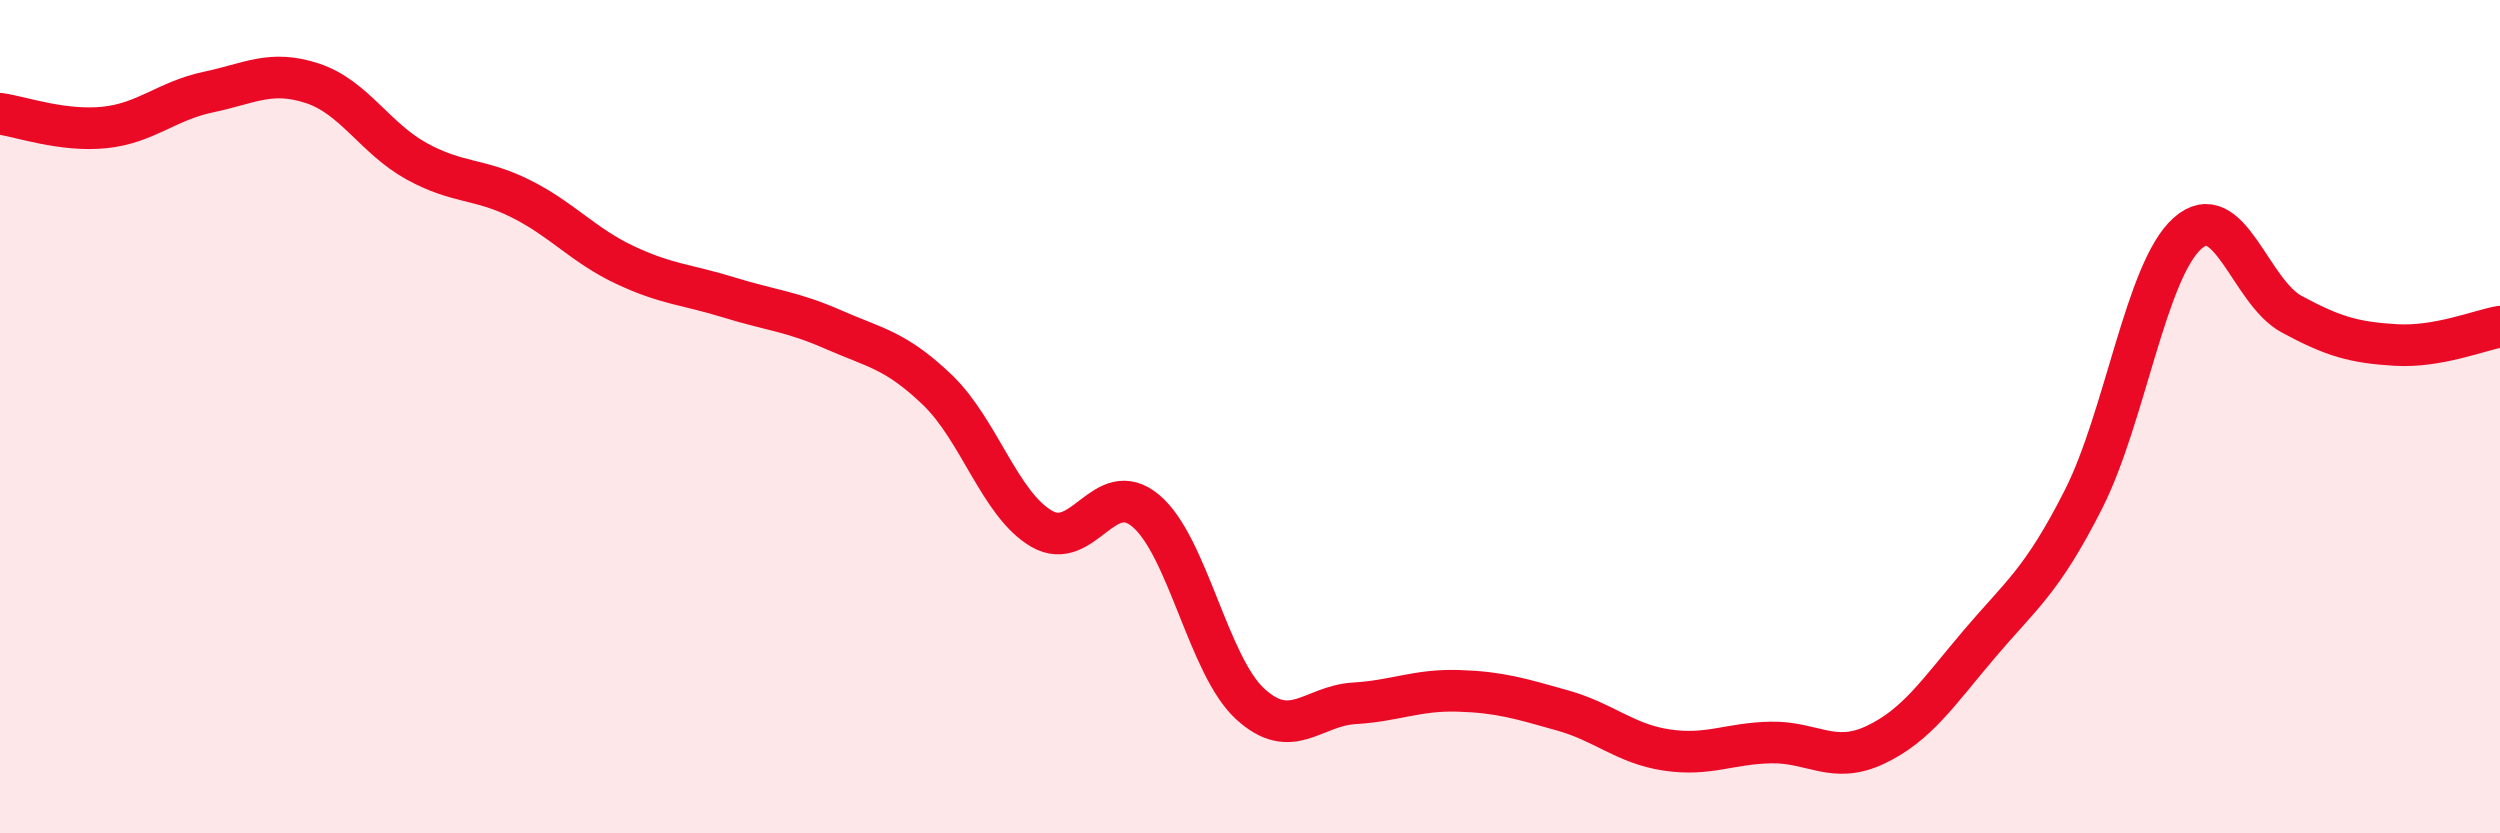
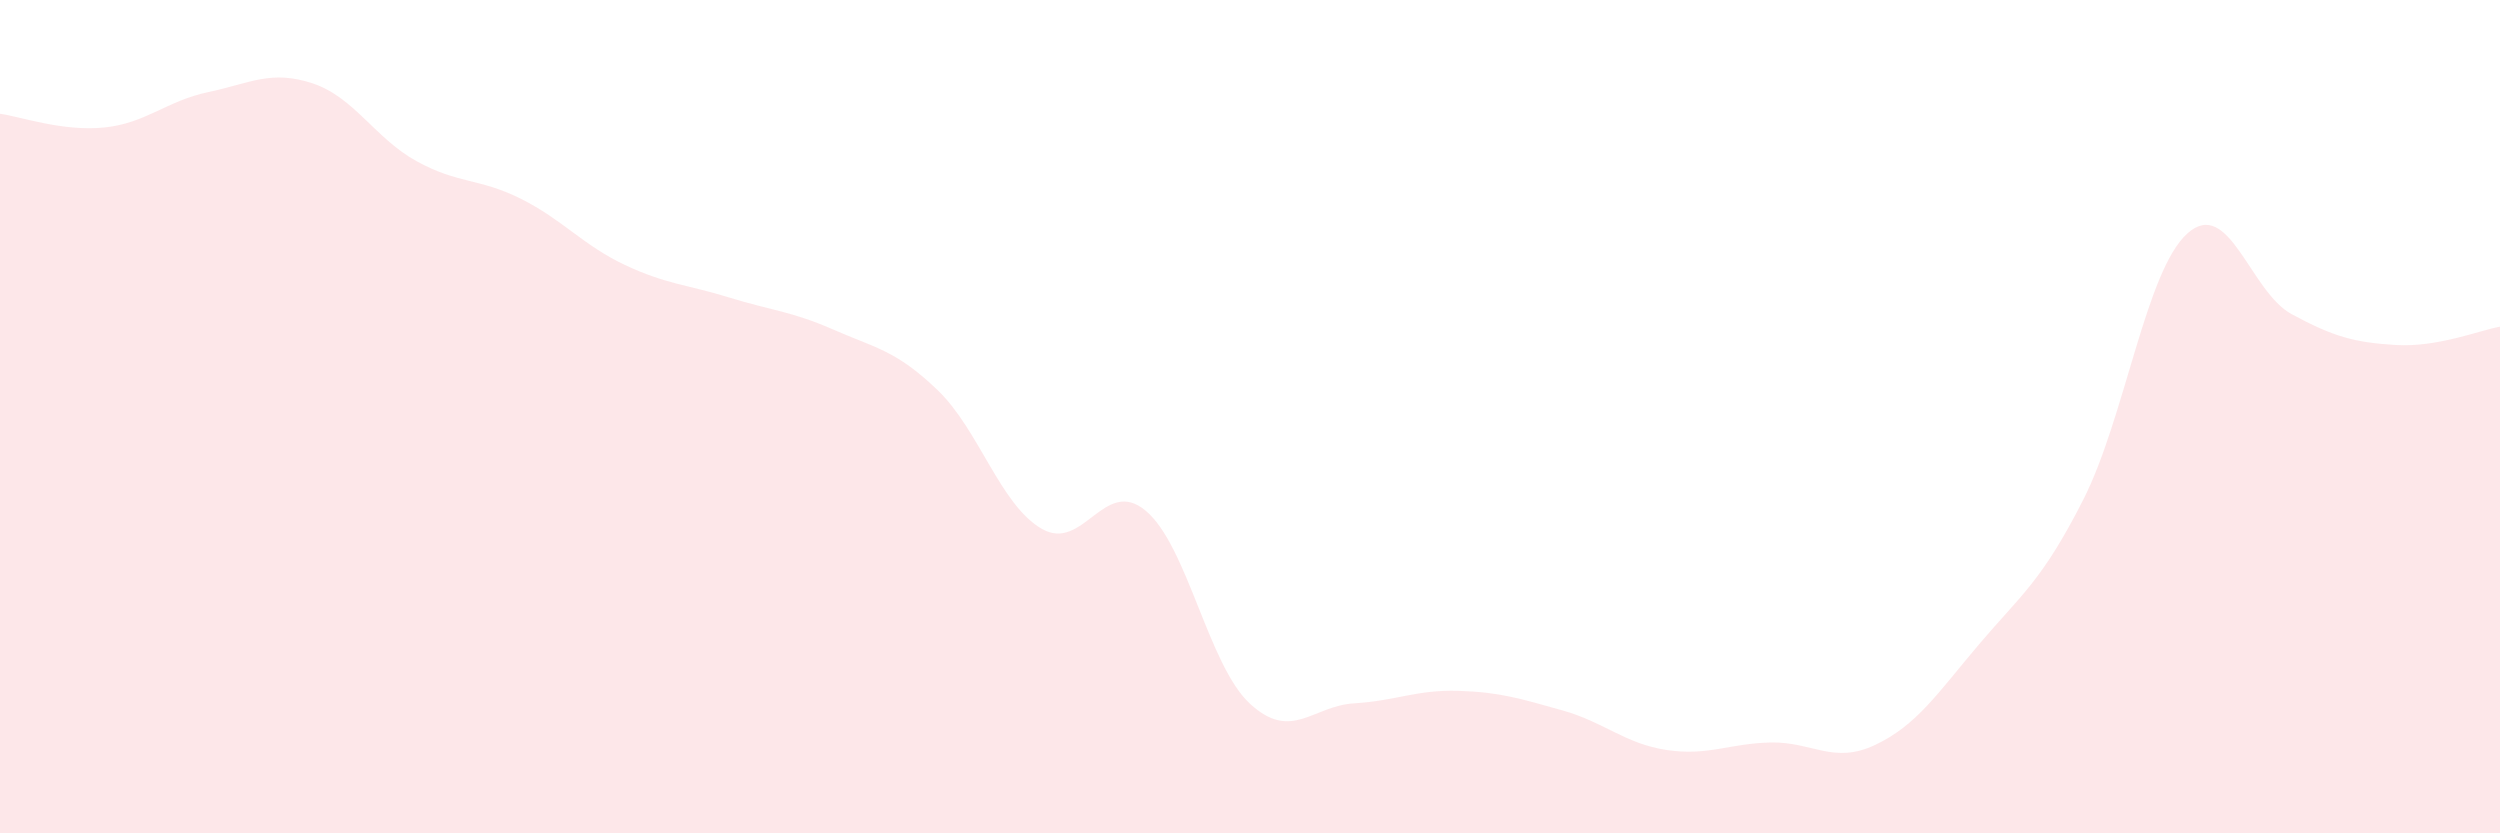
<svg xmlns="http://www.w3.org/2000/svg" width="60" height="20" viewBox="0 0 60 20">
  <path d="M 0,2.73 C 0.5,2.8 1.5,3.16 2.5,3.06 C 3.5,2.96 4,2.42 5,2.21 C 6,2 6.5,1.67 7.5,2 C 8.5,2.33 9,3.32 10,3.87 C 11,4.42 11.5,4.27 12.5,4.77 C 13.5,5.27 14,5.89 15,6.36 C 16,6.83 16.5,6.83 17.5,7.14 C 18.5,7.45 19,7.47 20,7.91 C 21,8.35 21.5,8.4 22.5,9.36 C 23.5,10.32 24,12.11 25,12.69 C 26,13.27 26.5,11.42 27.5,12.26 C 28.5,13.1 29,15.97 30,16.89 C 31,17.81 31.5,16.94 32.5,16.88 C 33.5,16.82 34,16.55 35,16.58 C 36,16.61 36.5,16.77 37.5,17.05 C 38.5,17.33 39,17.85 40,18 C 41,18.15 41.5,17.84 42.5,17.82 C 43.5,17.8 44,18.35 45,17.88 C 46,17.41 46.5,16.64 47.5,15.46 C 48.5,14.28 49,13.96 50,11.99 C 51,10.02 51.5,6.49 52.5,5.6 C 53.5,4.71 54,7 55,7.54 C 56,8.08 56.5,8.22 57.5,8.28 C 58.5,8.34 59.5,7.93 60,7.84L60 20L0 20Z" fill="#EB0A25" opacity="0.1" stroke-linecap="round" stroke-linejoin="round" />
-   <path d="M 0,2.73 C 0.5,2.8 1.5,3.16 2.5,3.06 C 3.5,2.96 4,2.42 5,2.21 C 6,2 6.5,1.67 7.5,2 C 8.5,2.33 9,3.32 10,3.87 C 11,4.42 11.5,4.27 12.5,4.77 C 13.5,5.27 14,5.89 15,6.36 C 16,6.83 16.5,6.83 17.5,7.14 C 18.5,7.45 19,7.47 20,7.91 C 21,8.35 21.5,8.4 22.5,9.36 C 23.5,10.32 24,12.11 25,12.69 C 26,13.27 26.5,11.42 27.5,12.26 C 28.5,13.1 29,15.97 30,16.89 C 31,17.81 31.5,16.94 32.5,16.88 C 33.5,16.82 34,16.55 35,16.58 C 36,16.61 36.5,16.77 37.5,17.05 C 38.5,17.33 39,17.85 40,18 C 41,18.15 41.5,17.84 42.5,17.82 C 43.5,17.8 44,18.35 45,17.88 C 46,17.41 46.5,16.64 47.5,15.46 C 48.5,14.28 49,13.96 50,11.99 C 51,10.02 51.5,6.49 52.5,5.6 C 53.5,4.71 54,7 55,7.54 C 56,8.08 56.5,8.22 57.5,8.28 C 58.5,8.34 59.5,7.93 60,7.84" stroke="#EB0A25" stroke-width="1" fill="none" stroke-linecap="round" stroke-linejoin="round" />
</svg>